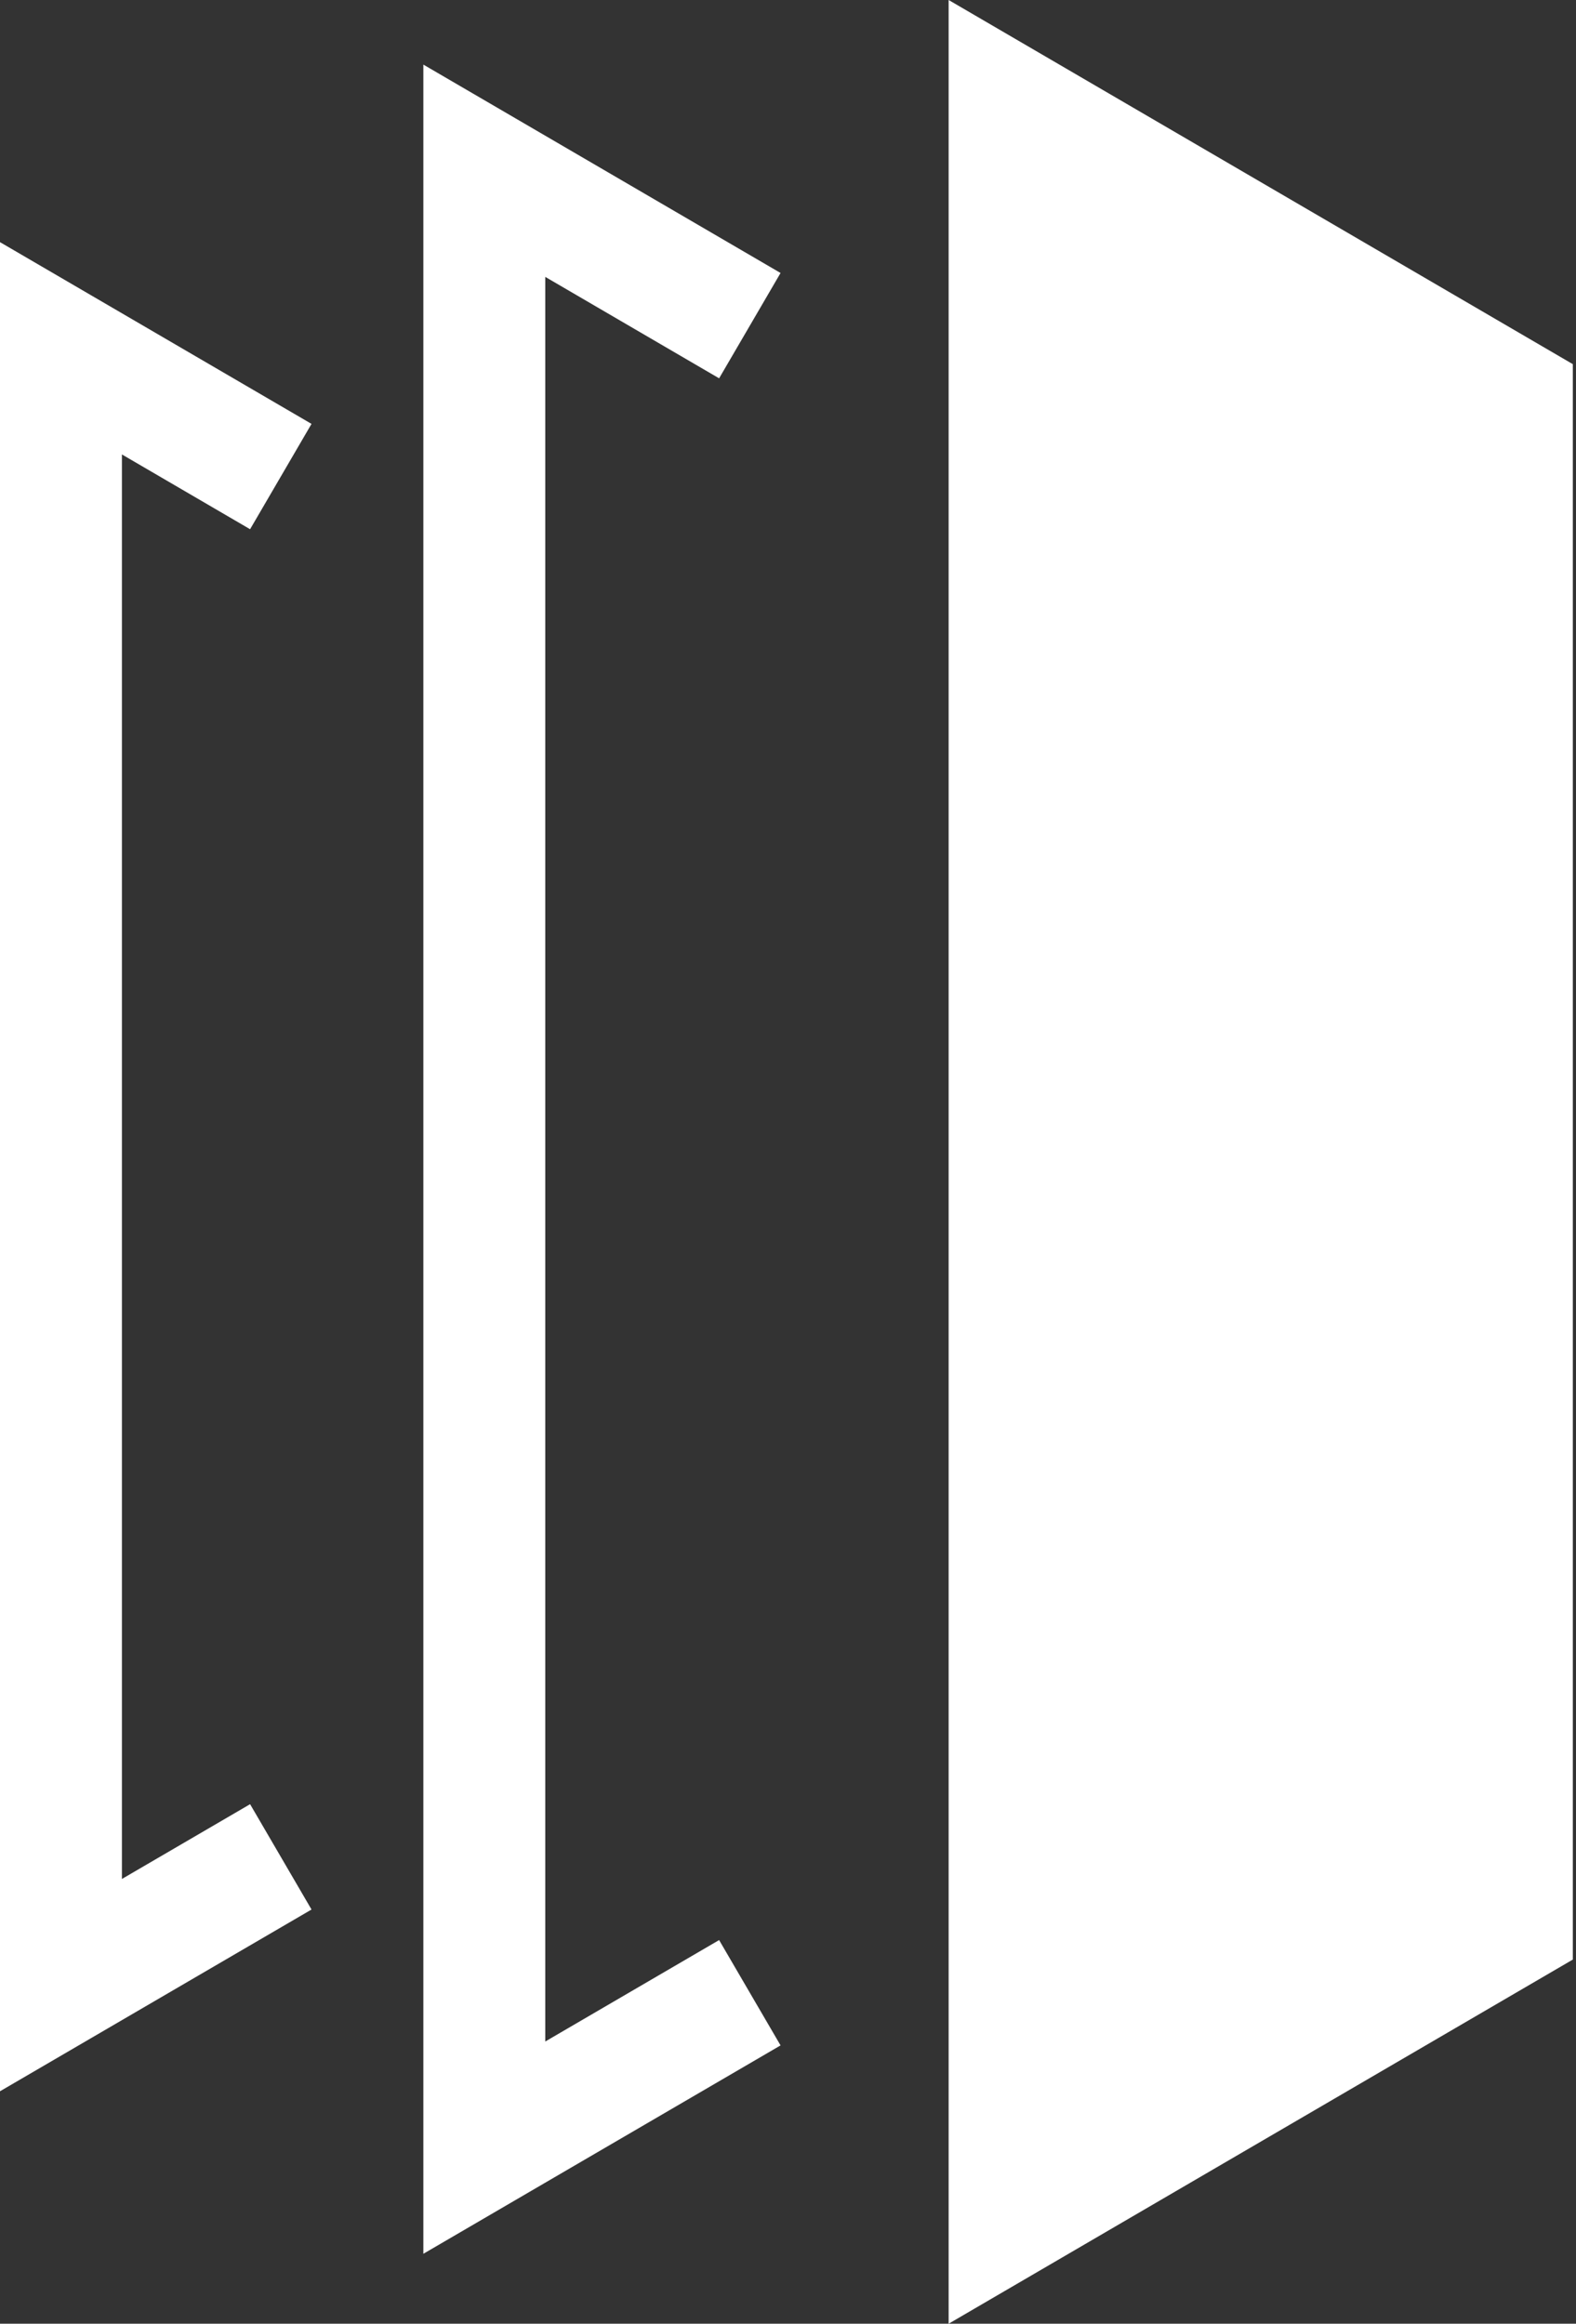
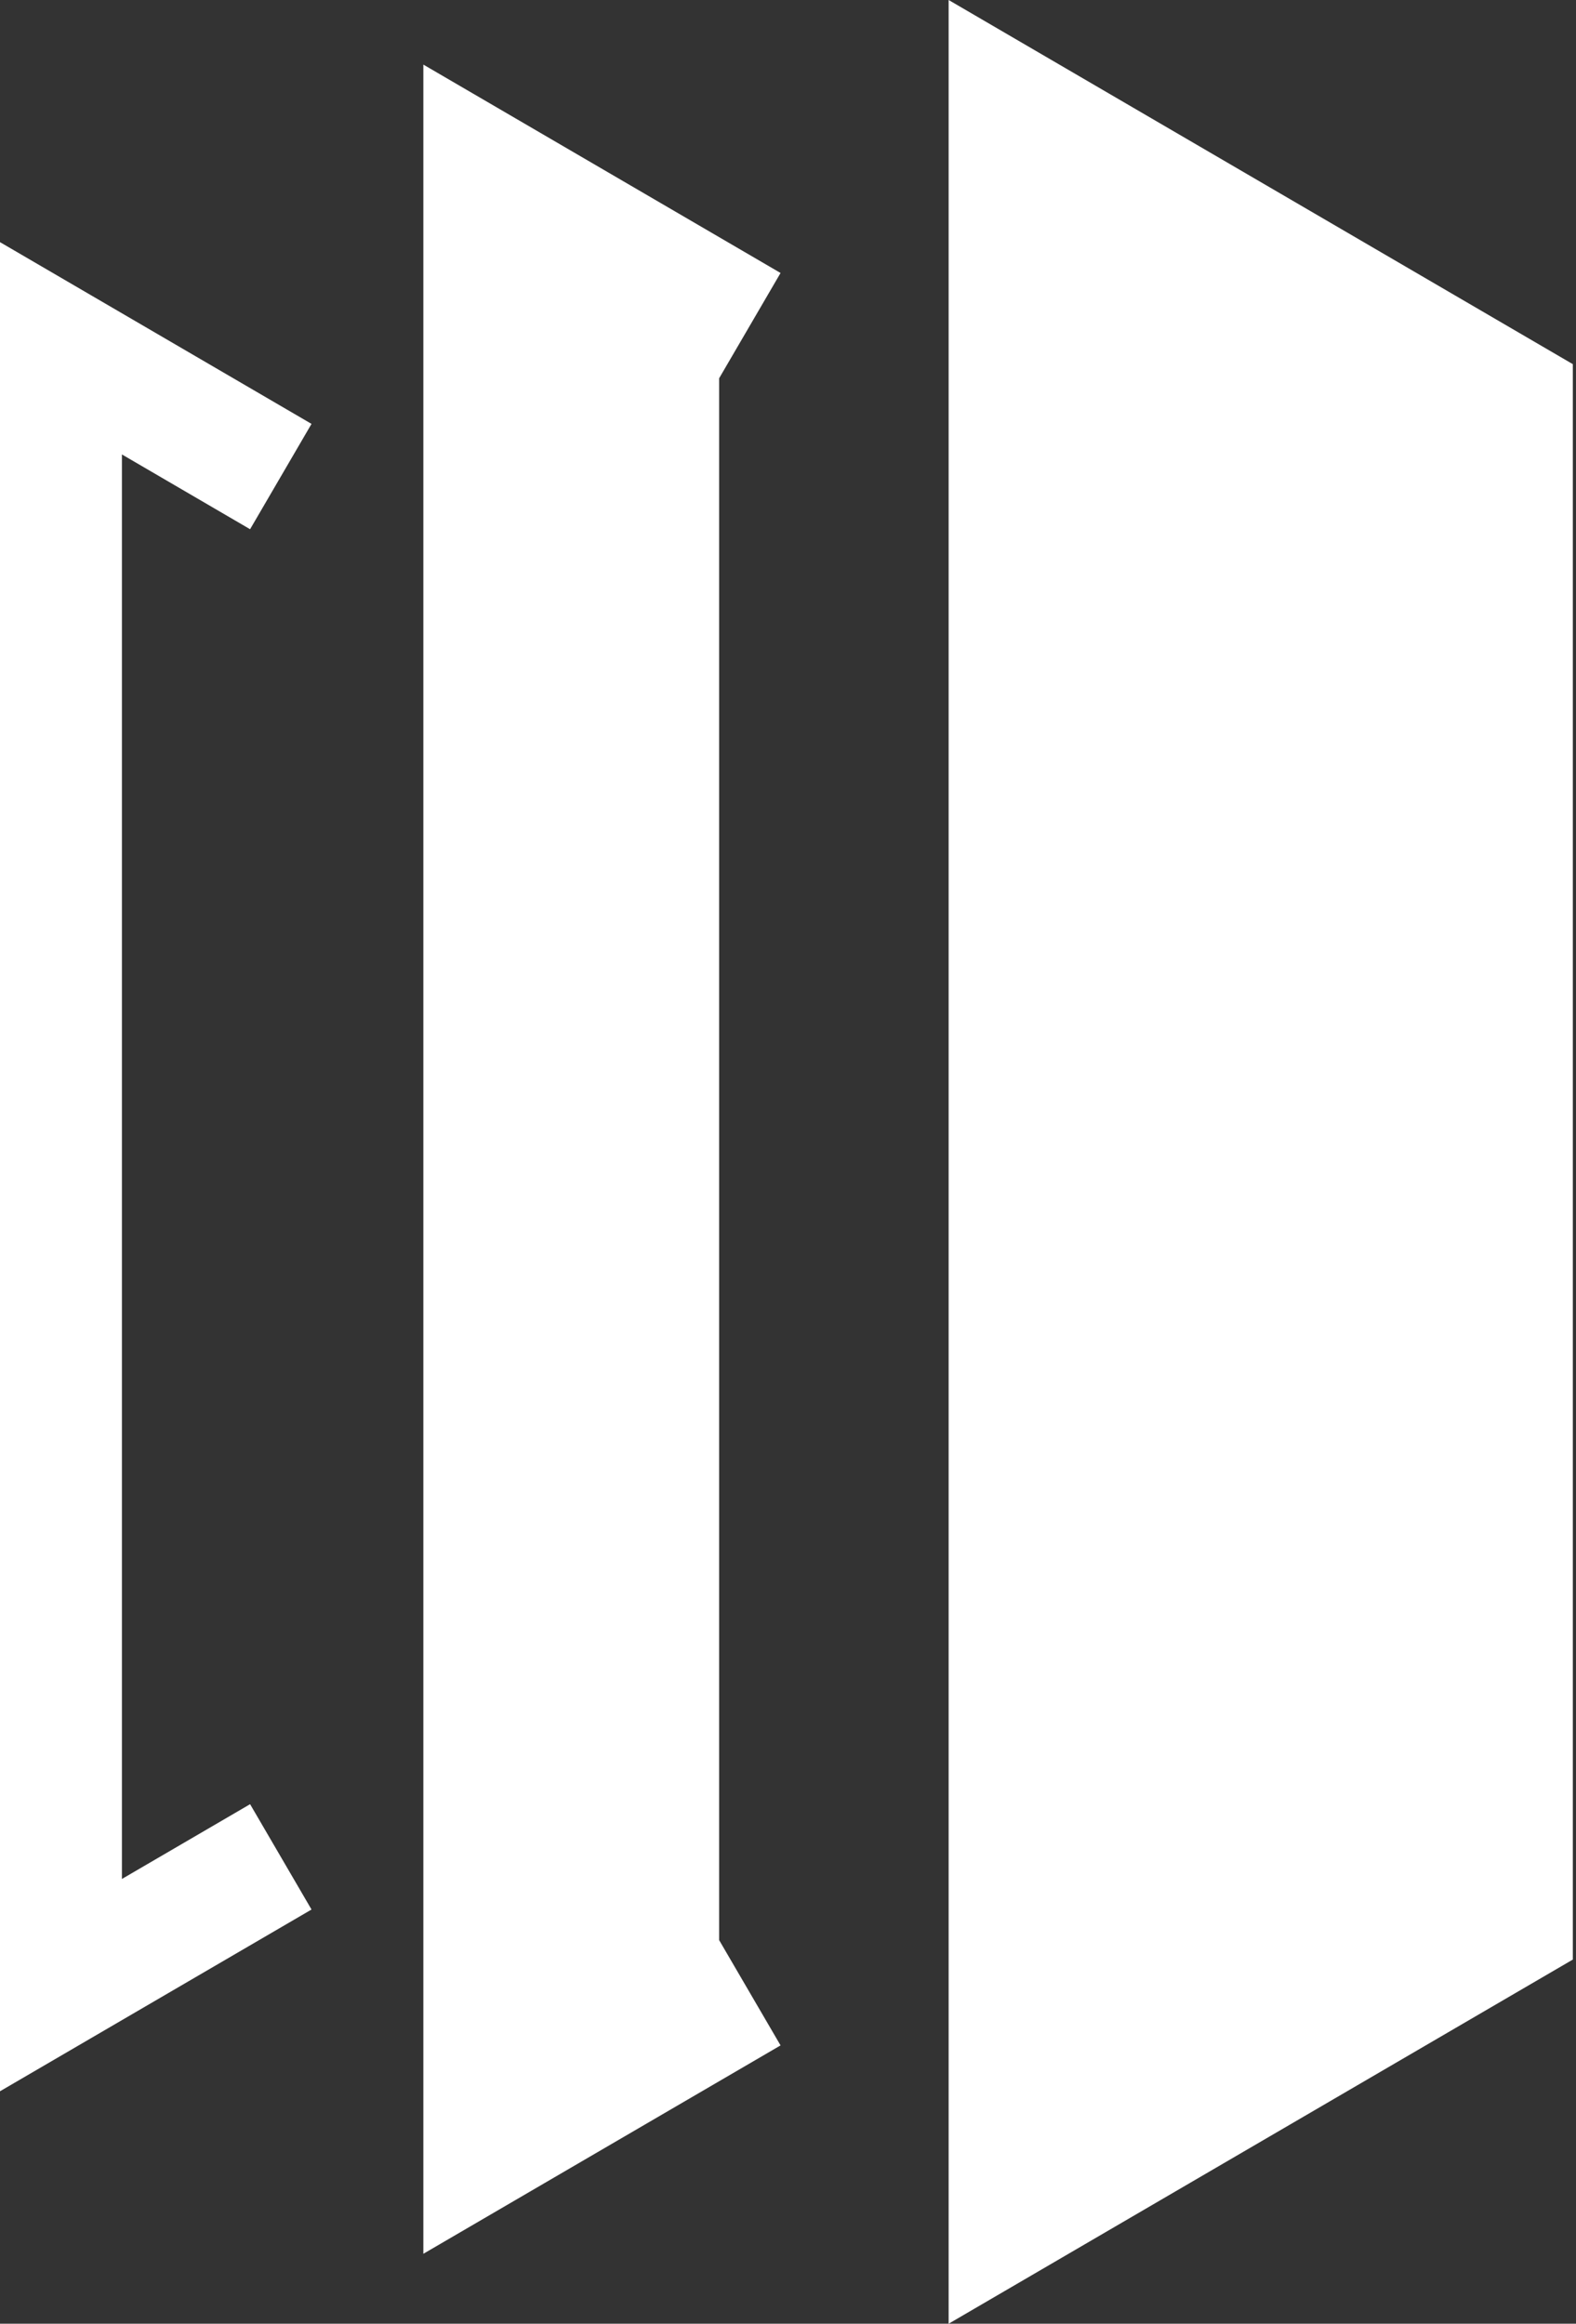
<svg xmlns="http://www.w3.org/2000/svg" width="291" height="429" viewBox="0 0 291 429" fill="none">
  <rect x="0" y="0" width="291" height="429" fill="#333333" stroke="none" />
-   <path fill-rule="evenodd" clip-rule="evenodd" d="M175.159 0L290.414 67.231V361.769L175.159 429V0ZM78.17 11.925L95.098 21.799L144.124 50.398L132.781 69.844L100.683 51.12V376.895L132.781 358.171L144.124 377.617L95.098 406.215L78.17 416.09V396.492V31.522V11.925ZM16.928 54.579L0 44.704V64.302V366.487V386.085L16.928 376.21L57.52 352.531L46.177 333.085L22.513 346.889V83.899L46.177 97.704L57.52 78.257L16.928 54.579Z" fill="white" />
+   <path fill-rule="evenodd" clip-rule="evenodd" d="M175.159 0L290.414 67.231V361.769L175.159 429V0ZM78.17 11.925L95.098 21.799L144.124 50.398L132.781 69.844V376.895L132.781 358.171L144.124 377.617L95.098 406.215L78.17 416.09V396.492V31.522V11.925ZM16.928 54.579L0 44.704V64.302V366.487V386.085L16.928 376.21L57.52 352.531L46.177 333.085L22.513 346.889V83.899L46.177 97.704L57.52 78.257L16.928 54.579Z" fill="white" />
</svg>